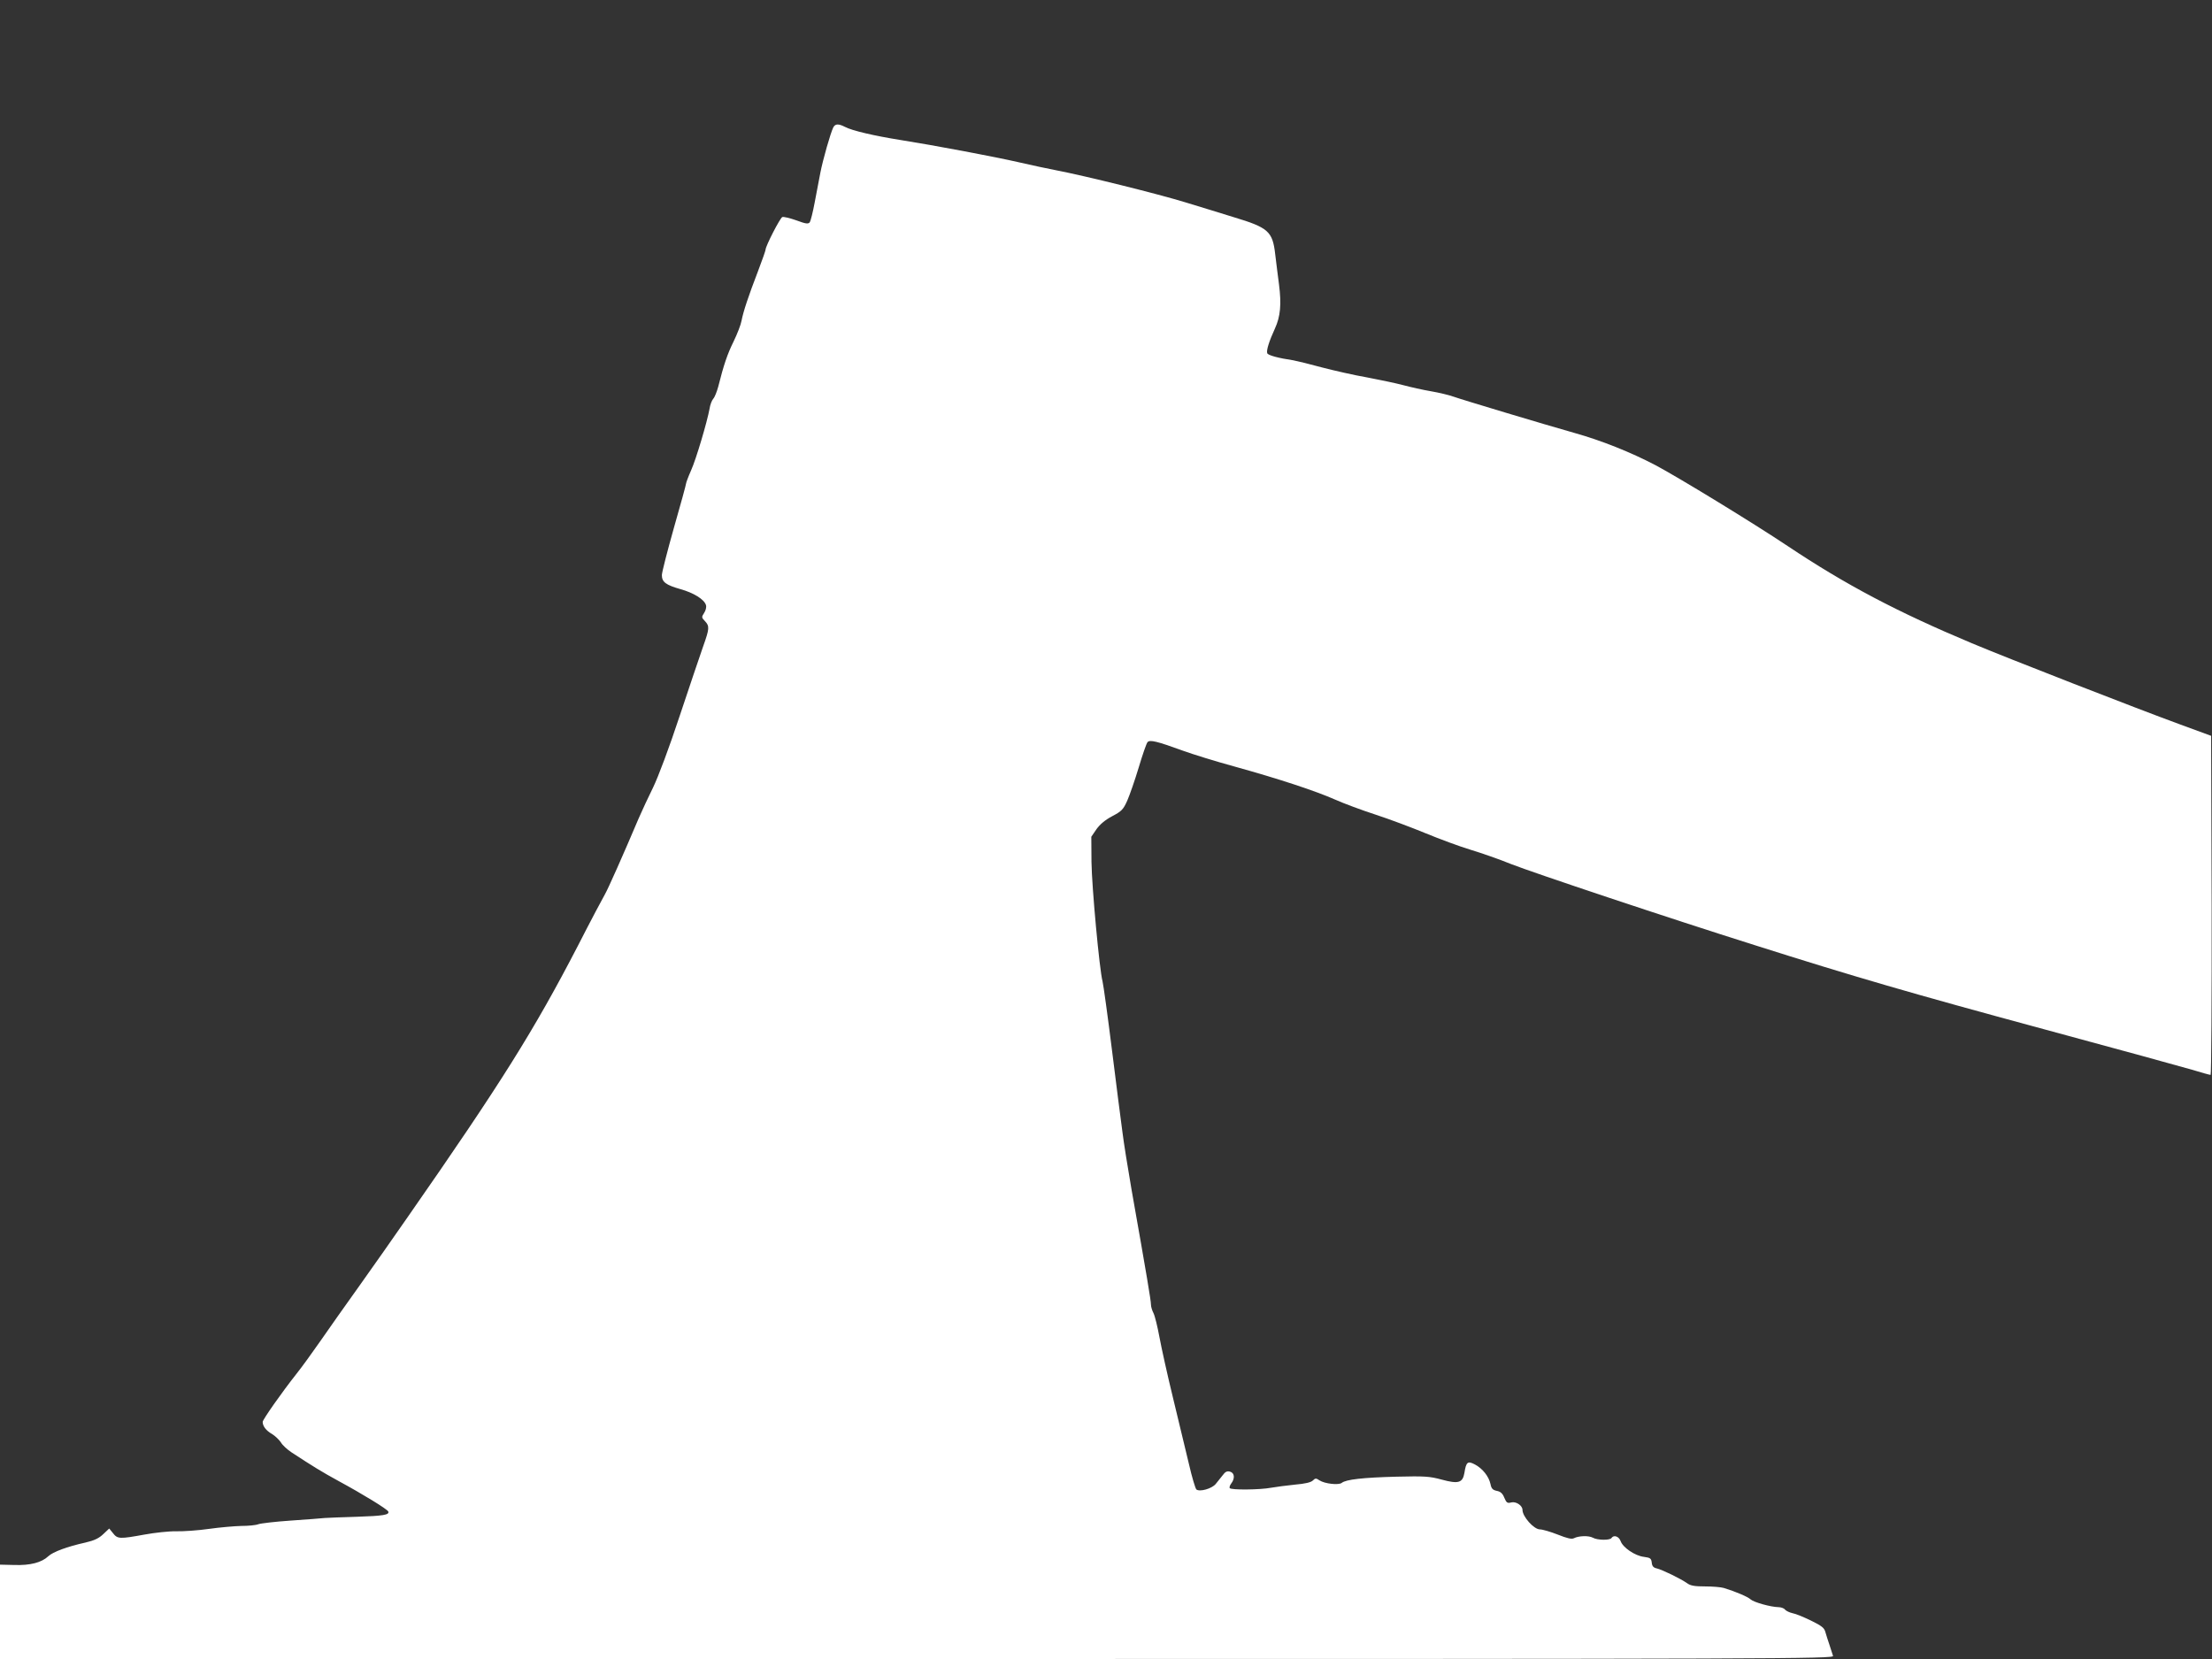
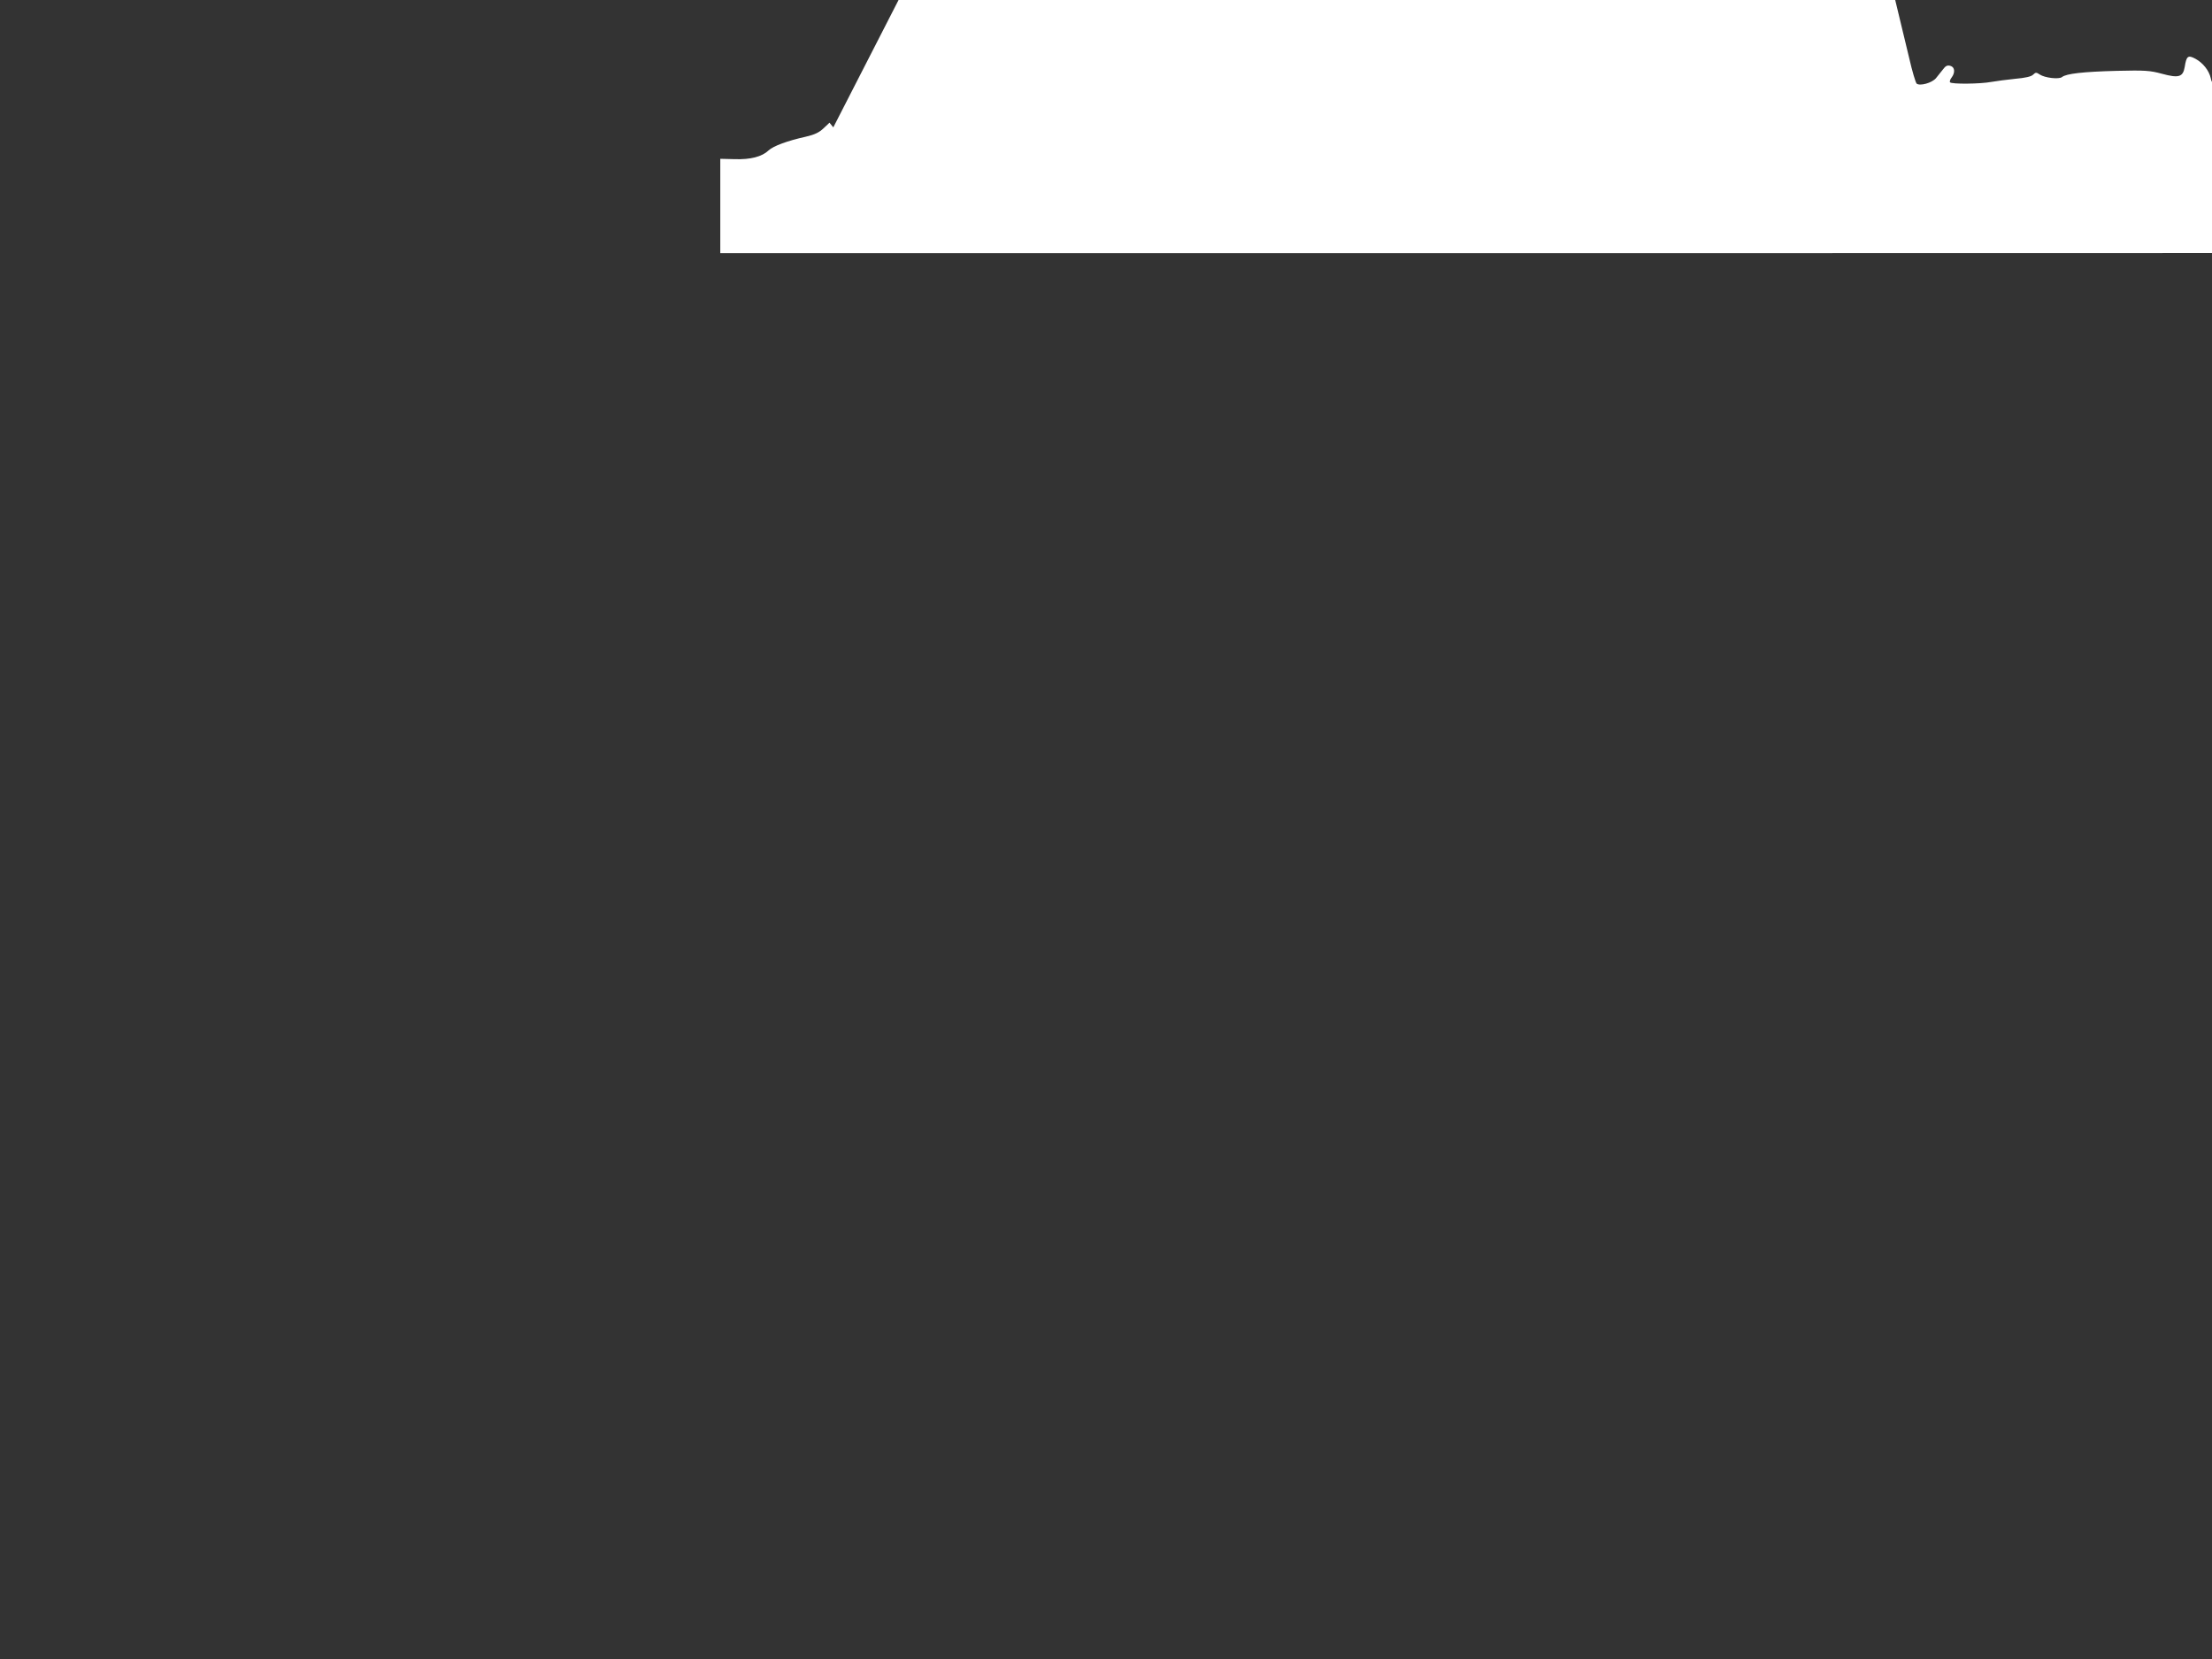
<svg xmlns="http://www.w3.org/2000/svg" version="1.0" width="1280pt" height="960pt" viewBox="0 0 1280 960" preserveAspectRatio="xMidYMid meet">
  <rect x="0" y="0" width="1280" height="960" fill="#333333" stroke="none" />
  <g transform="translate(0,960) scale(0.1,-0.1)" fill="#ffffff" stroke="none">
-     <path d="M4822 8863 c-16 -32 -60 -186 -75 -263 -8 -41 -23 -119 -33 -173 -10 -54 -23 -105 -28 -113 -9 -11 -22 -10 -78 11 -37 13 -74 22 -81 19 -13 -5 -97 -168 -97 -189 0 -5 -20 -62 -44 -125 -55 -143 -85 -233 -95 -286 -4 -23 -25 -77 -46 -120 -36 -73 -57 -135 -89 -262 -8 -29 -20 -60 -29 -70 -8 -9 -18 -35 -21 -57 -14 -76 -77 -290 -107 -357 -16 -36 -29 -71 -29 -76 0 -5 -31 -120 -70 -255 -38 -135 -70 -259 -70 -275 0 -40 23 -57 107 -81 76 -21 138 -59 148 -92 4 -12 -1 -31 -10 -45 -16 -25 -16 -27 4 -48 28 -29 26 -45 -10 -146 -17 -47 -77 -227 -135 -400 -62 -188 -125 -355 -154 -415 -27 -55 -65 -136 -84 -180 -89 -210 -178 -410 -195 -439 -10 -17 -82 -152 -158 -301 -252 -486 -444 -793 -982 -1565 -78 -113 -205 -293 -281 -400 -77 -107 -178 -251 -226 -320 -48 -69 -109 -153 -137 -188 -87 -110 -197 -267 -197 -280 0 -24 19 -50 54 -70 18 -11 41 -33 51 -48 9 -16 37 -42 63 -59 124 -81 174 -112 271 -165 142 -77 284 -164 288 -177 7 -19 -30 -25 -182 -30 -82 -2 -166 -6 -185 -7 -19 -2 -108 -9 -197 -15 -89 -6 -174 -16 -188 -21 -15 -6 -59 -10 -98 -10 -40 -1 -124 -8 -187 -17 -63 -9 -149 -15 -190 -14 -41 1 -124 -8 -184 -19 -143 -26 -156 -26 -182 8 l-22 27 -34 -32 c-25 -24 -51 -37 -103 -49 -108 -24 -188 -54 -215 -79 -39 -37 -105 -54 -197 -51 l-83 2 0 -273 0 -273 5306 0 c5049 0 5306 1 5301 18 -3 9 -12 37 -20 62 -9 25 -19 59 -24 75 -6 25 -22 37 -83 67 -41 20 -89 40 -107 43 -18 4 -37 13 -44 21 -6 8 -23 14 -38 14 -45 1 -142 28 -161 45 -16 15 -86 45 -155 66 -16 5 -65 9 -108 9 -61 0 -85 4 -105 19 -37 26 -142 77 -174 85 -20 4 -28 13 -30 34 -3 24 -8 28 -45 33 -52 6 -122 54 -135 91 -10 28 -40 38 -53 18 -9 -14 -82 -13 -108 2 -24 13 -82 11 -109 -3 -13 -7 -39 -1 -94 21 -41 16 -88 30 -103 30 -35 0 -101 74 -101 113 0 25 -37 50 -65 43 -22 -6 -28 -2 -40 27 -10 25 -22 36 -44 40 -23 5 -31 13 -36 39 -10 45 -45 89 -89 113 -43 23 -52 16 -62 -48 -10 -58 -35 -65 -131 -39 -70 19 -98 21 -263 17 -192 -5 -292 -16 -316 -36 -18 -14 -99 -5 -129 15 -19 13 -24 13 -38 -1 -11 -11 -45 -19 -104 -24 -48 -5 -110 -13 -138 -18 -62 -12 -232 -14 -239 -2 -3 4 1 17 9 27 22 29 19 61 -7 68 -17 5 -28 0 -43 -21 -11 -14 -29 -37 -40 -50 -23 -28 -93 -47 -112 -32 -6 6 -26 72 -43 147 -18 75 -59 247 -92 382 -33 135 -68 294 -79 354 -11 59 -26 121 -34 137 -8 15 -15 38 -15 51 0 22 -22 155 -112 663 -22 127 -46 277 -53 335 -8 58 -35 269 -60 470 -25 201 -50 381 -55 401 -18 68 -62 544 -64 691 l-1 146 30 44 c20 28 51 54 91 75 55 29 64 39 87 90 14 32 44 118 66 191 22 74 45 140 51 147 13 16 54 6 205 -49 55 -20 190 -62 300 -92 256 -71 468 -141 581 -191 49 -22 154 -61 234 -87 80 -26 210 -75 290 -108 80 -33 196 -76 259 -95 63 -19 169 -56 235 -83 133 -52 911 -312 1406 -468 580 -184 910 -280 1675 -487 418 -113 805 -219 859 -235 55 -17 103 -30 108 -30 4 0 7 441 6 981 l-3 981 -185 68 c-246 90 -993 381 -1200 468 -432 181 -731 339 -1065 562 -199 133 -633 398 -765 468 -143 75 -313 143 -470 187 -167 47 -653 193 -700 210 -25 9 -83 23 -130 31 -47 8 -118 24 -159 35 -41 11 -136 31 -210 45 -75 13 -193 40 -262 58 -69 19 -144 37 -165 41 -88 13 -146 29 -151 41 -6 16 11 70 45 144 31 68 38 138 23 255 -7 50 -16 128 -22 175 -15 131 -40 153 -239 213 -63 20 -189 58 -280 86 -160 49 -578 153 -750 186 -47 9 -141 29 -210 45 -148 34 -500 100 -690 130 -151 24 -280 54 -321 76 -37 19 -56 18 -67 -3z" />
+     <path d="M4822 8863 l-22 27 -34 -32 c-25 -24 -51 -37 -103 -49 -108 -24 -188 -54 -215 -79 -39 -37 -105 -54 -197 -51 l-83 2 0 -273 0 -273 5306 0 c5049 0 5306 1 5301 18 -3 9 -12 37 -20 62 -9 25 -19 59 -24 75 -6 25 -22 37 -83 67 -41 20 -89 40 -107 43 -18 4 -37 13 -44 21 -6 8 -23 14 -38 14 -45 1 -142 28 -161 45 -16 15 -86 45 -155 66 -16 5 -65 9 -108 9 -61 0 -85 4 -105 19 -37 26 -142 77 -174 85 -20 4 -28 13 -30 34 -3 24 -8 28 -45 33 -52 6 -122 54 -135 91 -10 28 -40 38 -53 18 -9 -14 -82 -13 -108 2 -24 13 -82 11 -109 -3 -13 -7 -39 -1 -94 21 -41 16 -88 30 -103 30 -35 0 -101 74 -101 113 0 25 -37 50 -65 43 -22 -6 -28 -2 -40 27 -10 25 -22 36 -44 40 -23 5 -31 13 -36 39 -10 45 -45 89 -89 113 -43 23 -52 16 -62 -48 -10 -58 -35 -65 -131 -39 -70 19 -98 21 -263 17 -192 -5 -292 -16 -316 -36 -18 -14 -99 -5 -129 15 -19 13 -24 13 -38 -1 -11 -11 -45 -19 -104 -24 -48 -5 -110 -13 -138 -18 -62 -12 -232 -14 -239 -2 -3 4 1 17 9 27 22 29 19 61 -7 68 -17 5 -28 0 -43 -21 -11 -14 -29 -37 -40 -50 -23 -28 -93 -47 -112 -32 -6 6 -26 72 -43 147 -18 75 -59 247 -92 382 -33 135 -68 294 -79 354 -11 59 -26 121 -34 137 -8 15 -15 38 -15 51 0 22 -22 155 -112 663 -22 127 -46 277 -53 335 -8 58 -35 269 -60 470 -25 201 -50 381 -55 401 -18 68 -62 544 -64 691 l-1 146 30 44 c20 28 51 54 91 75 55 29 64 39 87 90 14 32 44 118 66 191 22 74 45 140 51 147 13 16 54 6 205 -49 55 -20 190 -62 300 -92 256 -71 468 -141 581 -191 49 -22 154 -61 234 -87 80 -26 210 -75 290 -108 80 -33 196 -76 259 -95 63 -19 169 -56 235 -83 133 -52 911 -312 1406 -468 580 -184 910 -280 1675 -487 418 -113 805 -219 859 -235 55 -17 103 -30 108 -30 4 0 7 441 6 981 l-3 981 -185 68 c-246 90 -993 381 -1200 468 -432 181 -731 339 -1065 562 -199 133 -633 398 -765 468 -143 75 -313 143 -470 187 -167 47 -653 193 -700 210 -25 9 -83 23 -130 31 -47 8 -118 24 -159 35 -41 11 -136 31 -210 45 -75 13 -193 40 -262 58 -69 19 -144 37 -165 41 -88 13 -146 29 -151 41 -6 16 11 70 45 144 31 68 38 138 23 255 -7 50 -16 128 -22 175 -15 131 -40 153 -239 213 -63 20 -189 58 -280 86 -160 49 -578 153 -750 186 -47 9 -141 29 -210 45 -148 34 -500 100 -690 130 -151 24 -280 54 -321 76 -37 19 -56 18 -67 -3z" />
  </g>
</svg>